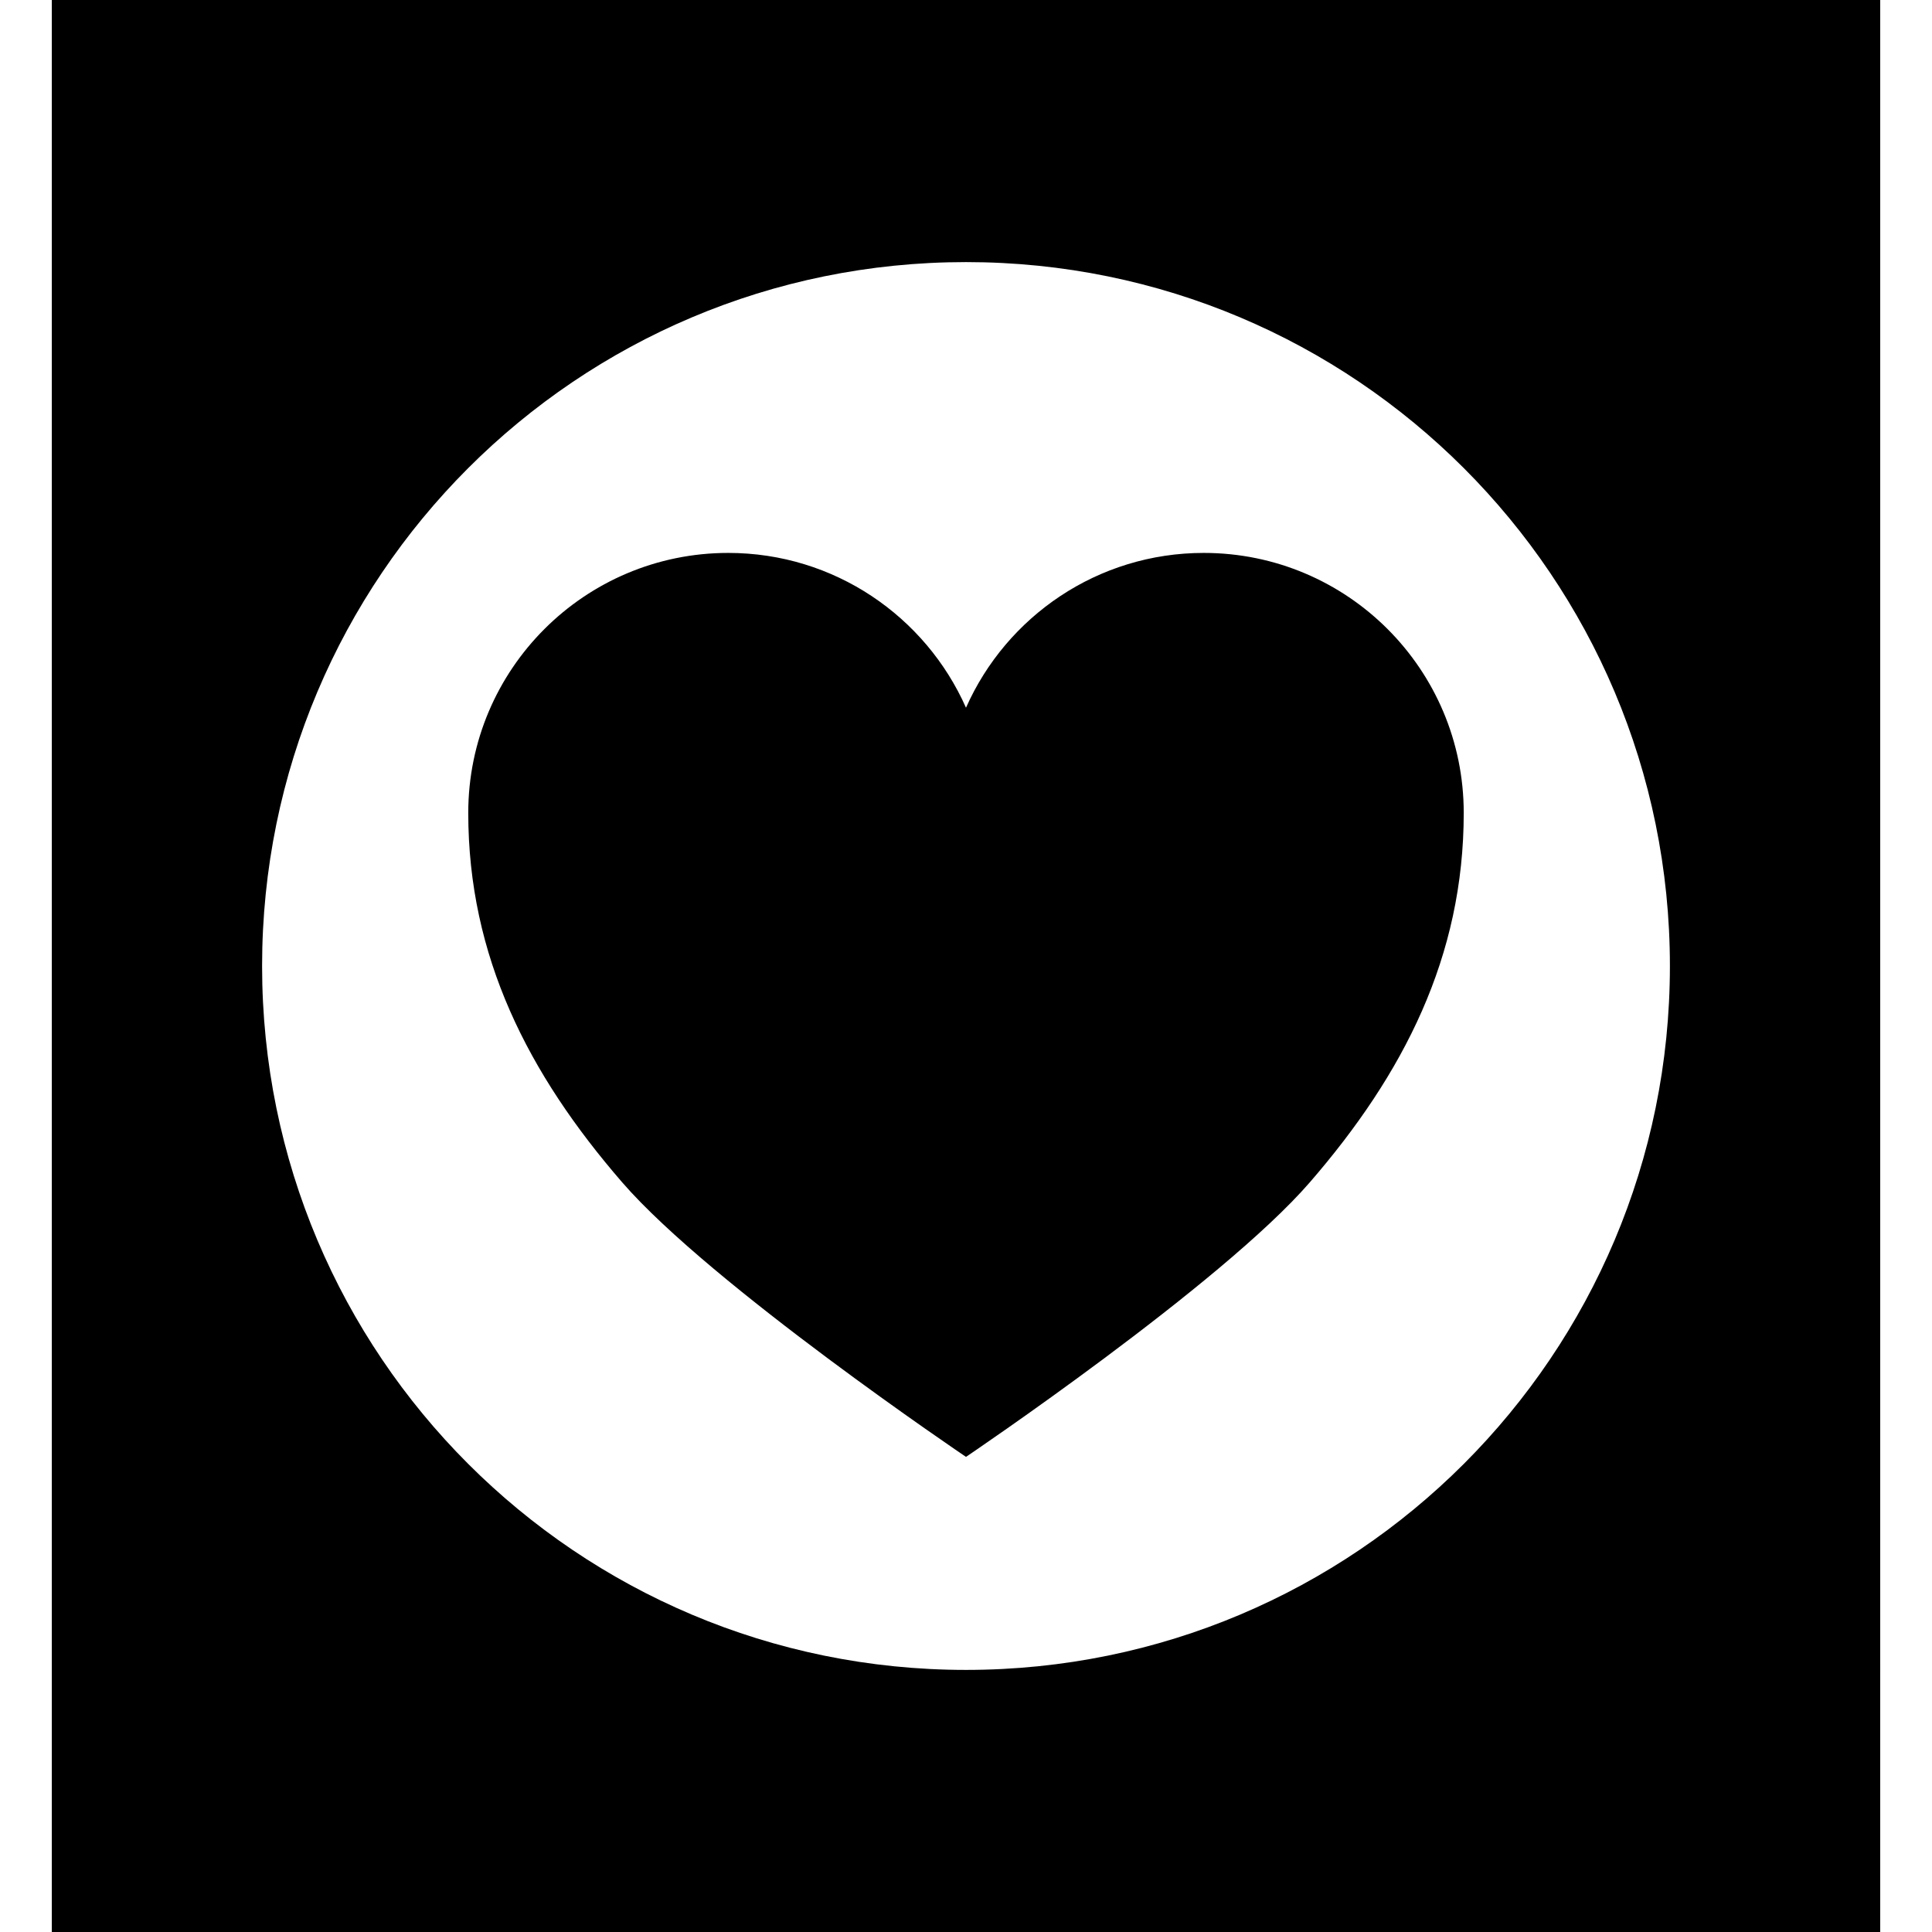
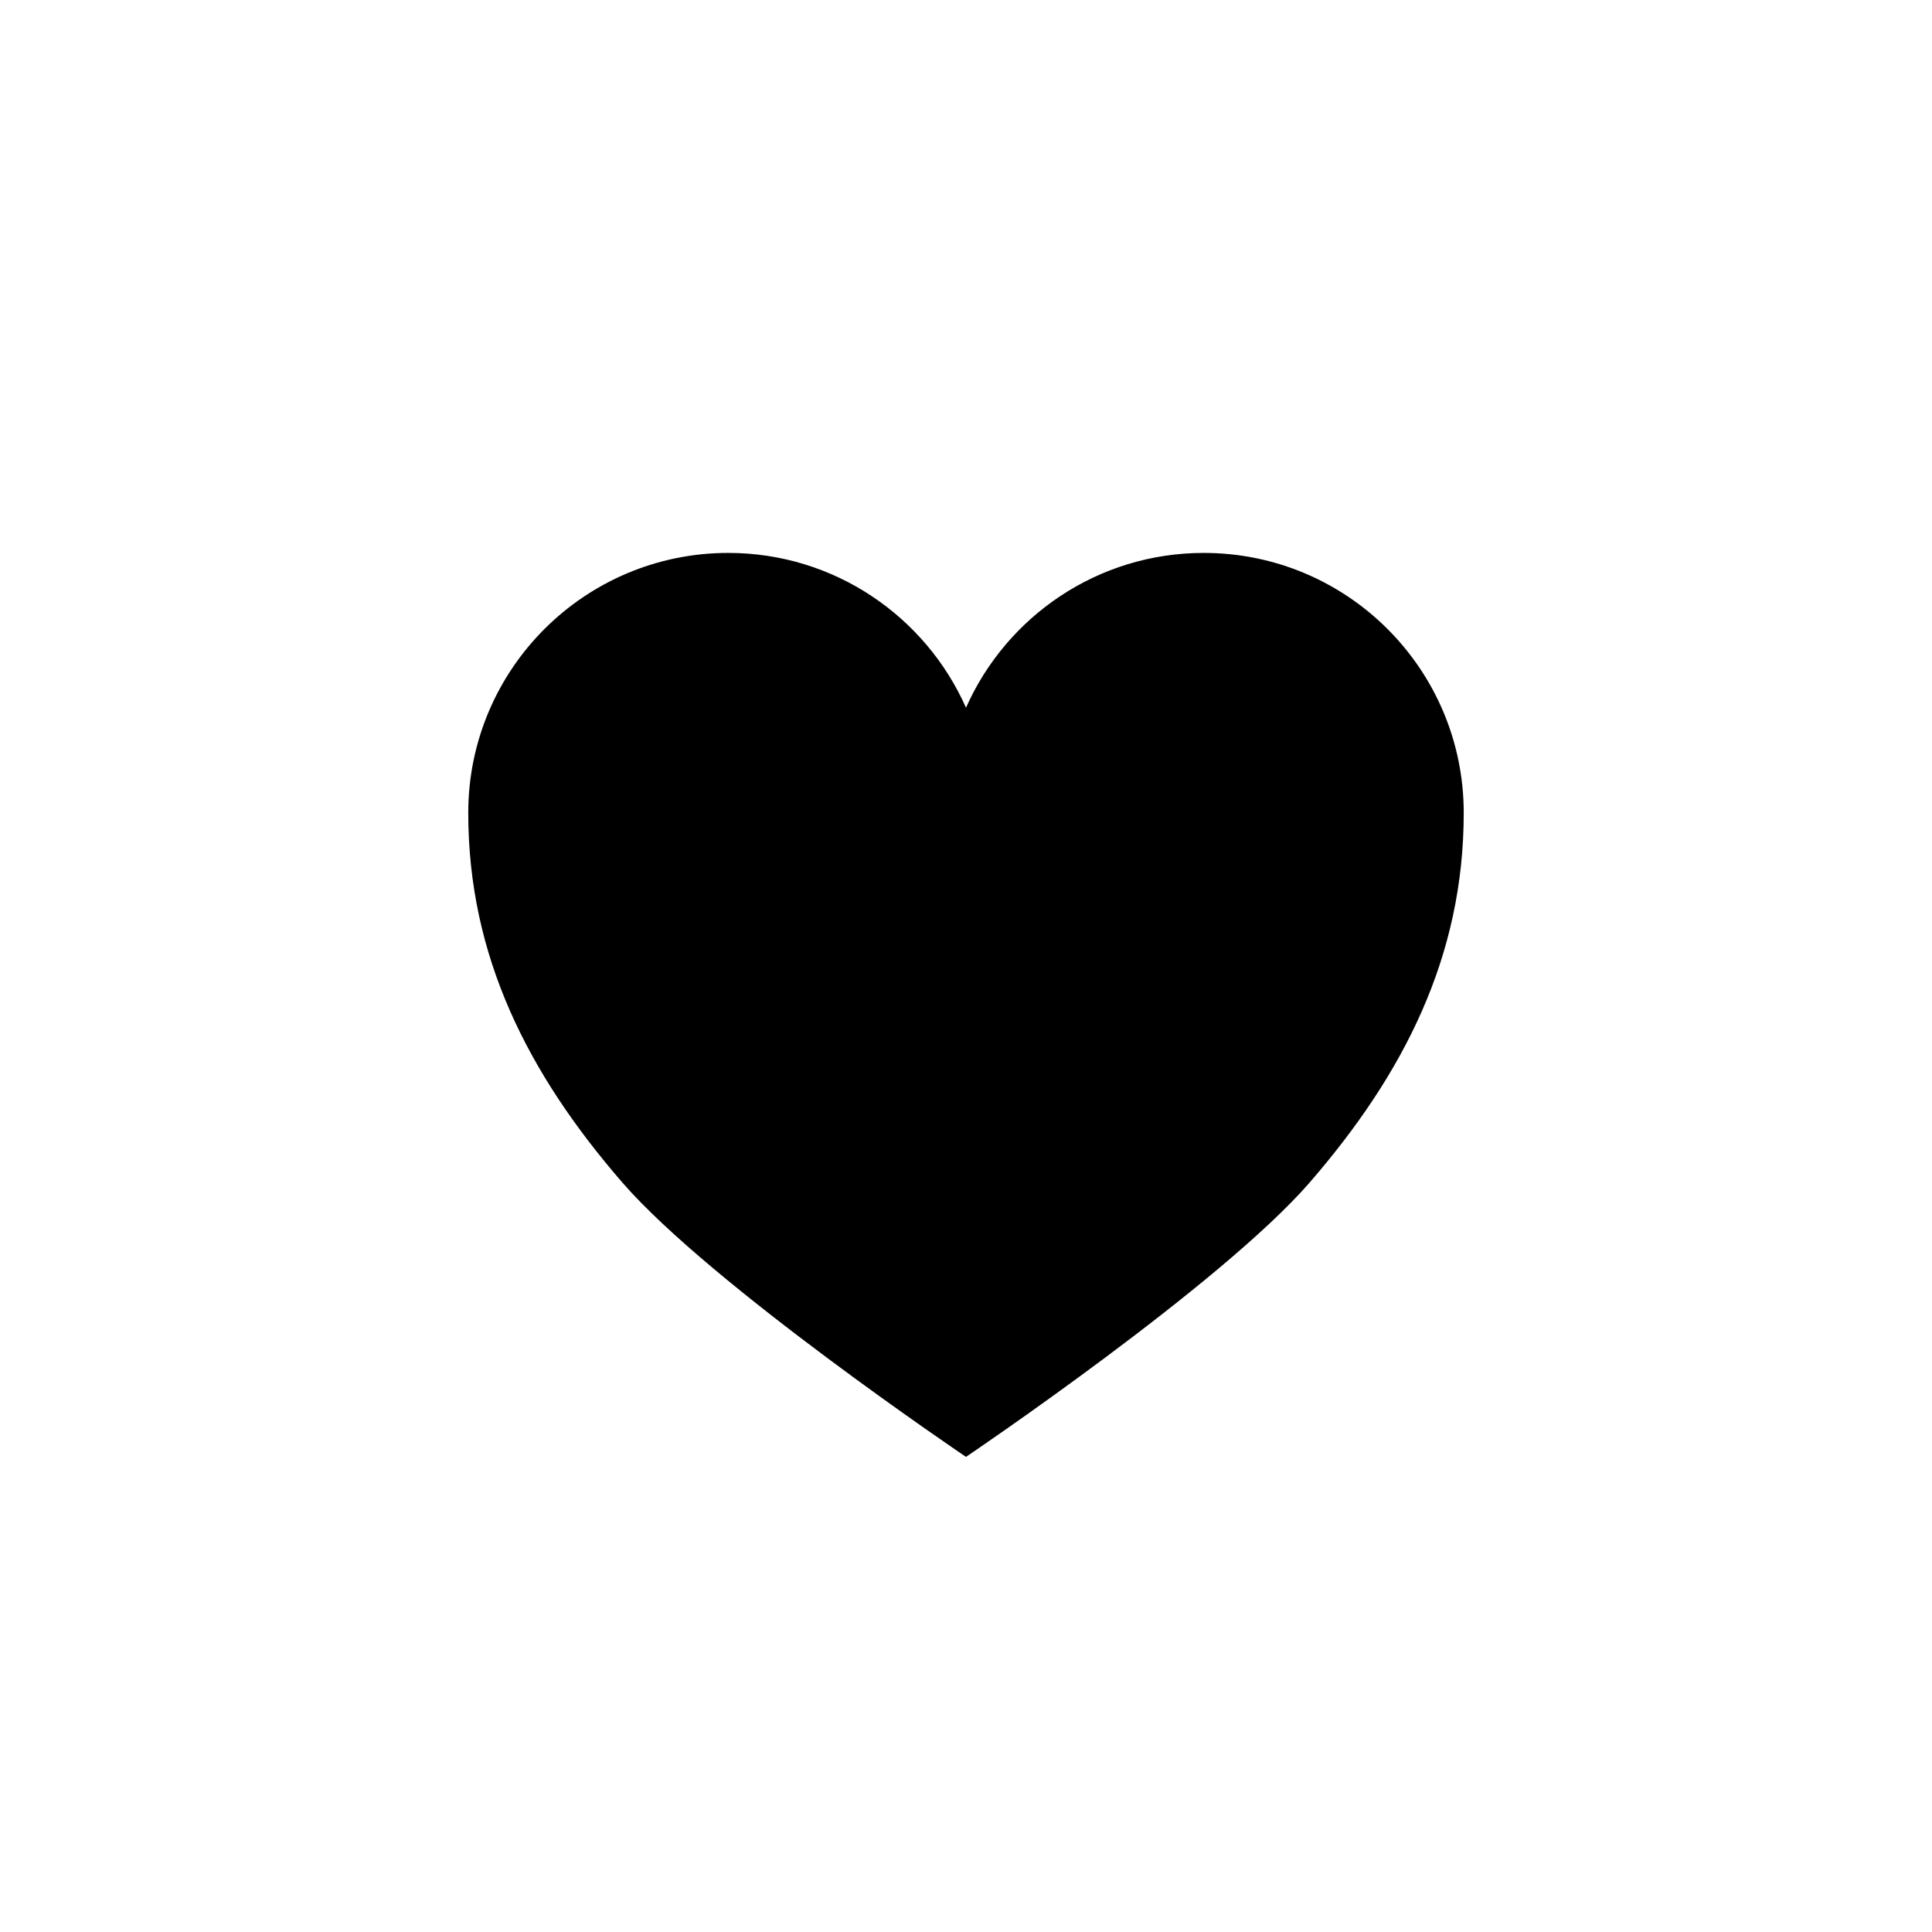
<svg xmlns="http://www.w3.org/2000/svg" fill="#000000" height="800px" width="800px" version="1.1" id="Capa_1" viewBox="0 0 317.752 317.752" xml:space="preserve">
  <g>
    <path d="M197.978,90.937c-17.456,0-32.458,10.465-39.103,25.459c-6.644-14.994-21.647-25.459-39.103-25.459   c-23.615,0-42.759,19.144-42.759,42.759c0,23.615,9.852,42.918,25.318,60.763c14.628,16.879,56.544,45.15,56.544,45.15   s41.916-28.272,56.544-45.15c15.467-17.846,25.318-37.148,25.318-60.763C240.738,110.081,221.594,90.937,197.978,90.937z" />
-     <path d="M8.519,0v317.752h300.714V0H8.519z M158.876,274.646c-63.985,0-115.77-51.778-115.77-115.77   c0-63.985,51.778-115.77,115.77-115.77c63.986,0,115.77,51.779,115.77,115.77C274.646,222.862,222.867,274.646,158.876,274.646z" />
  </g>
</svg>